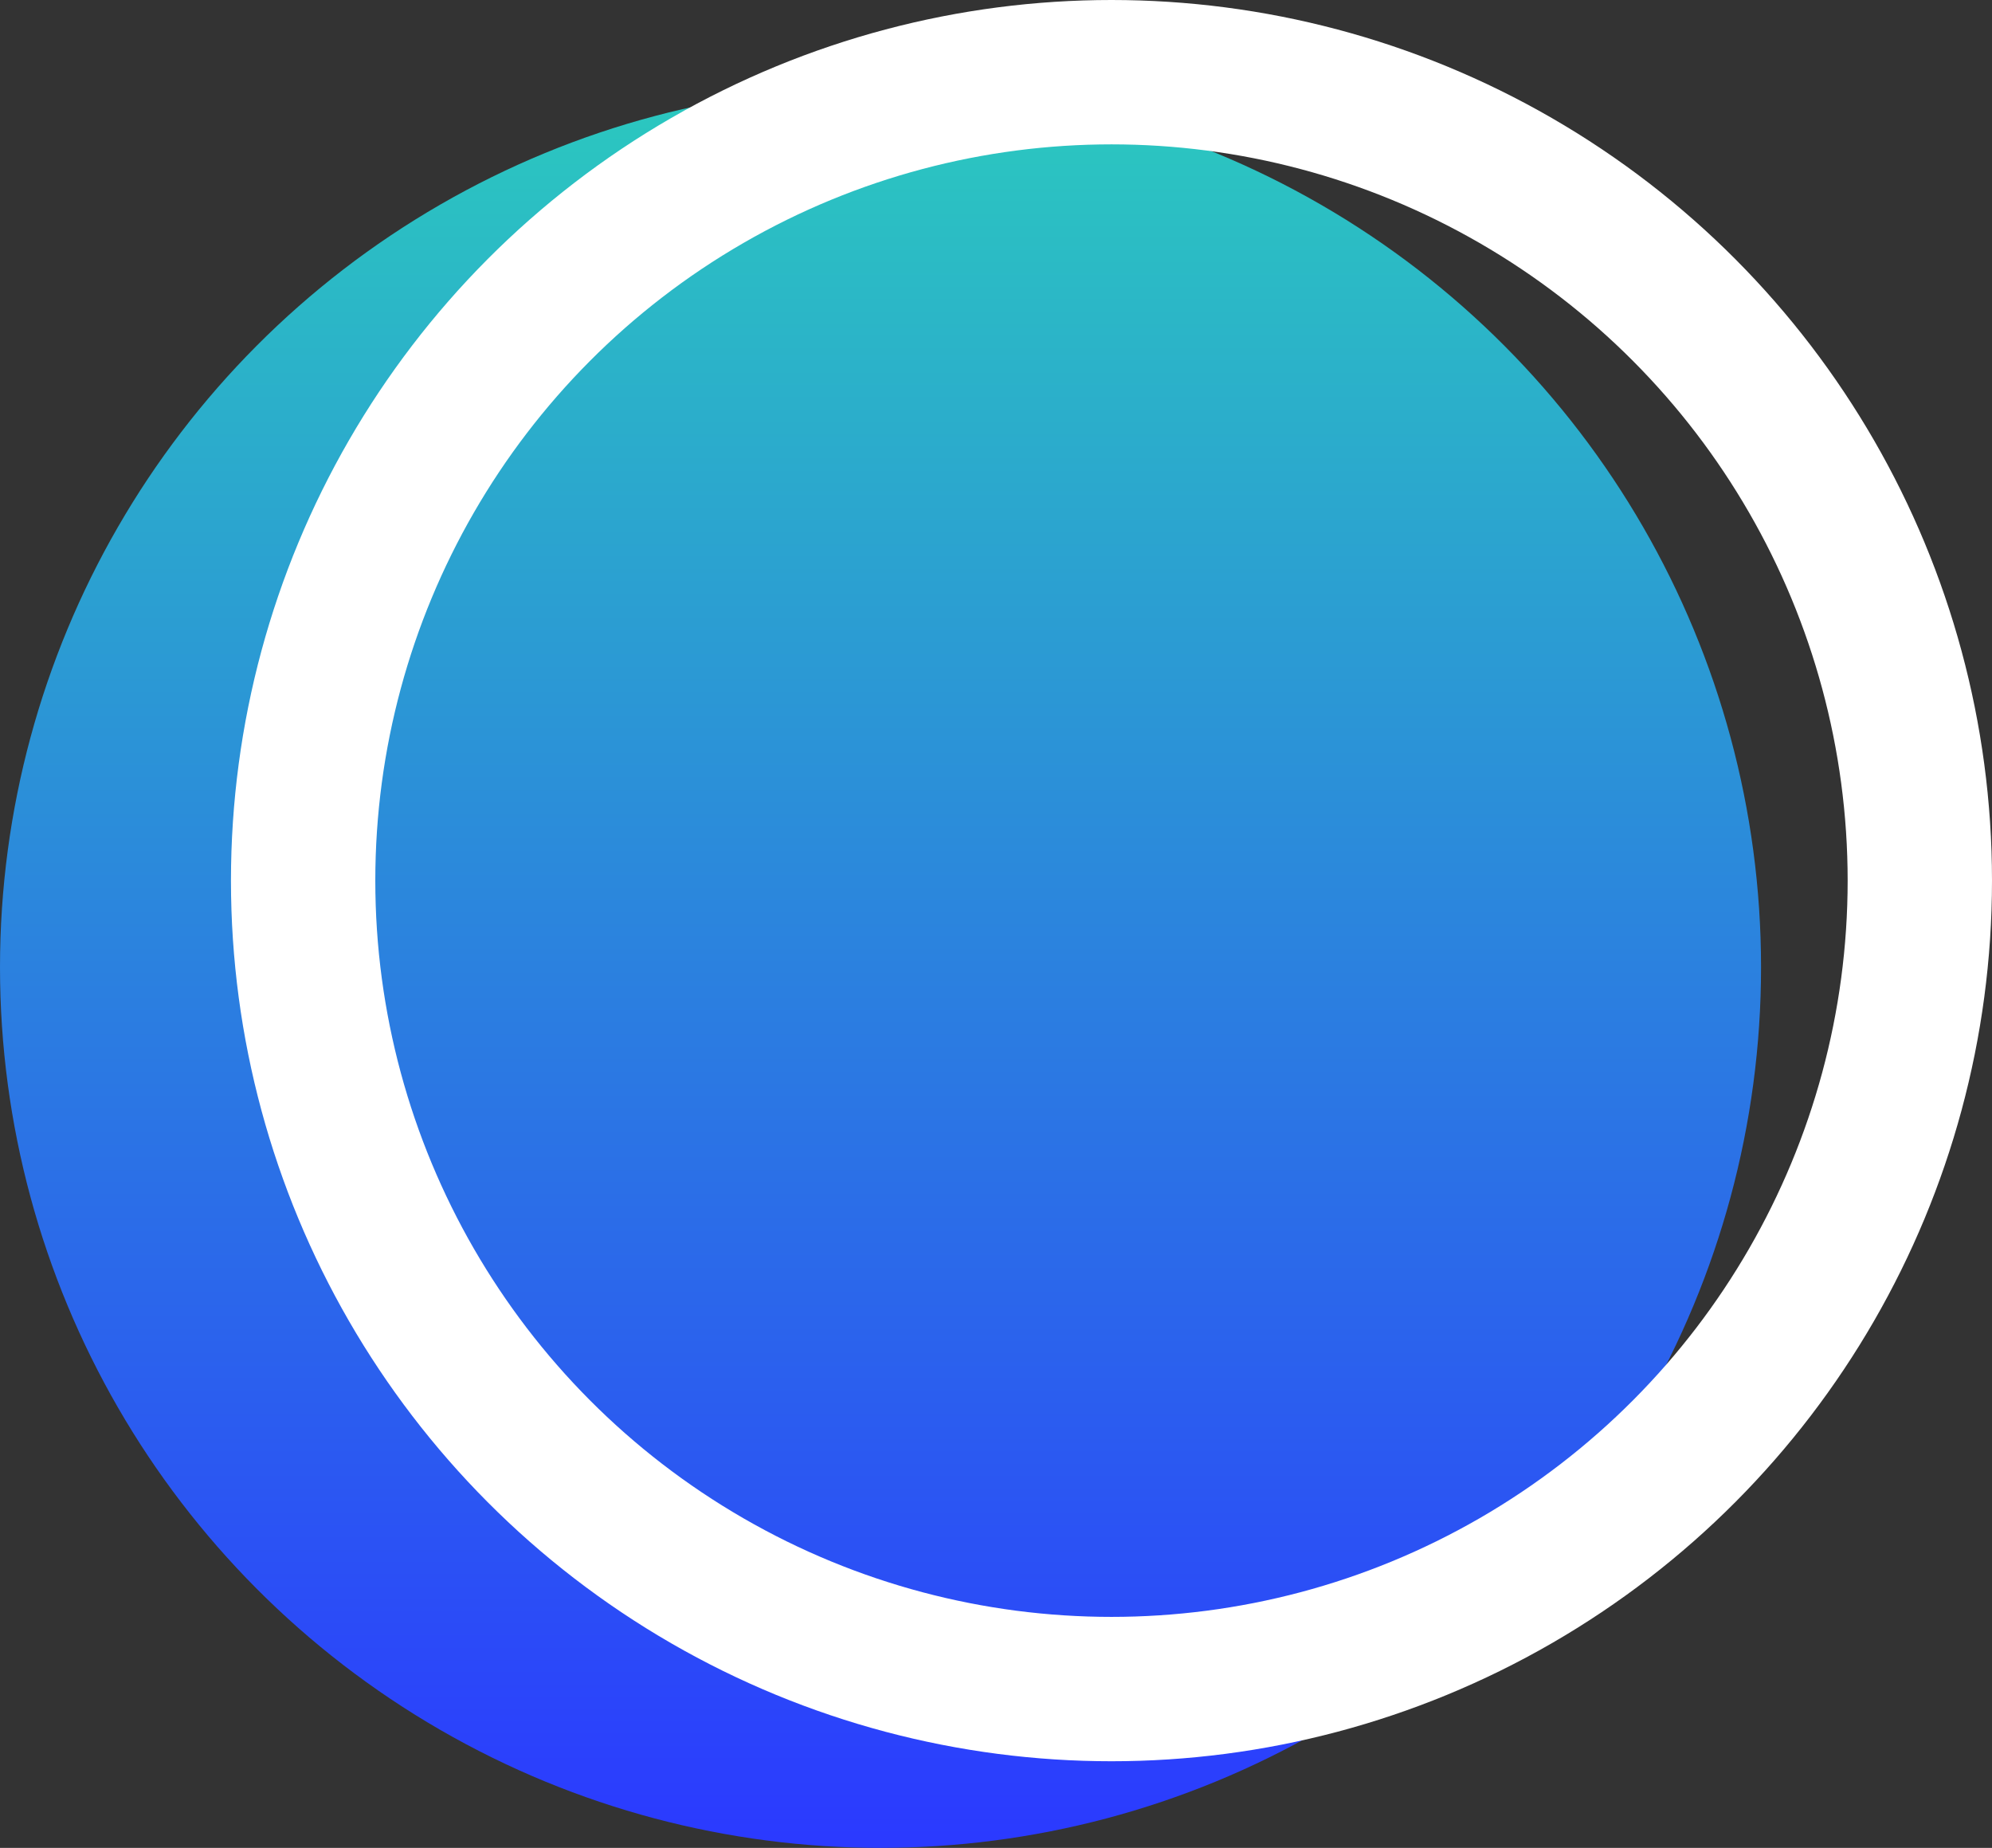
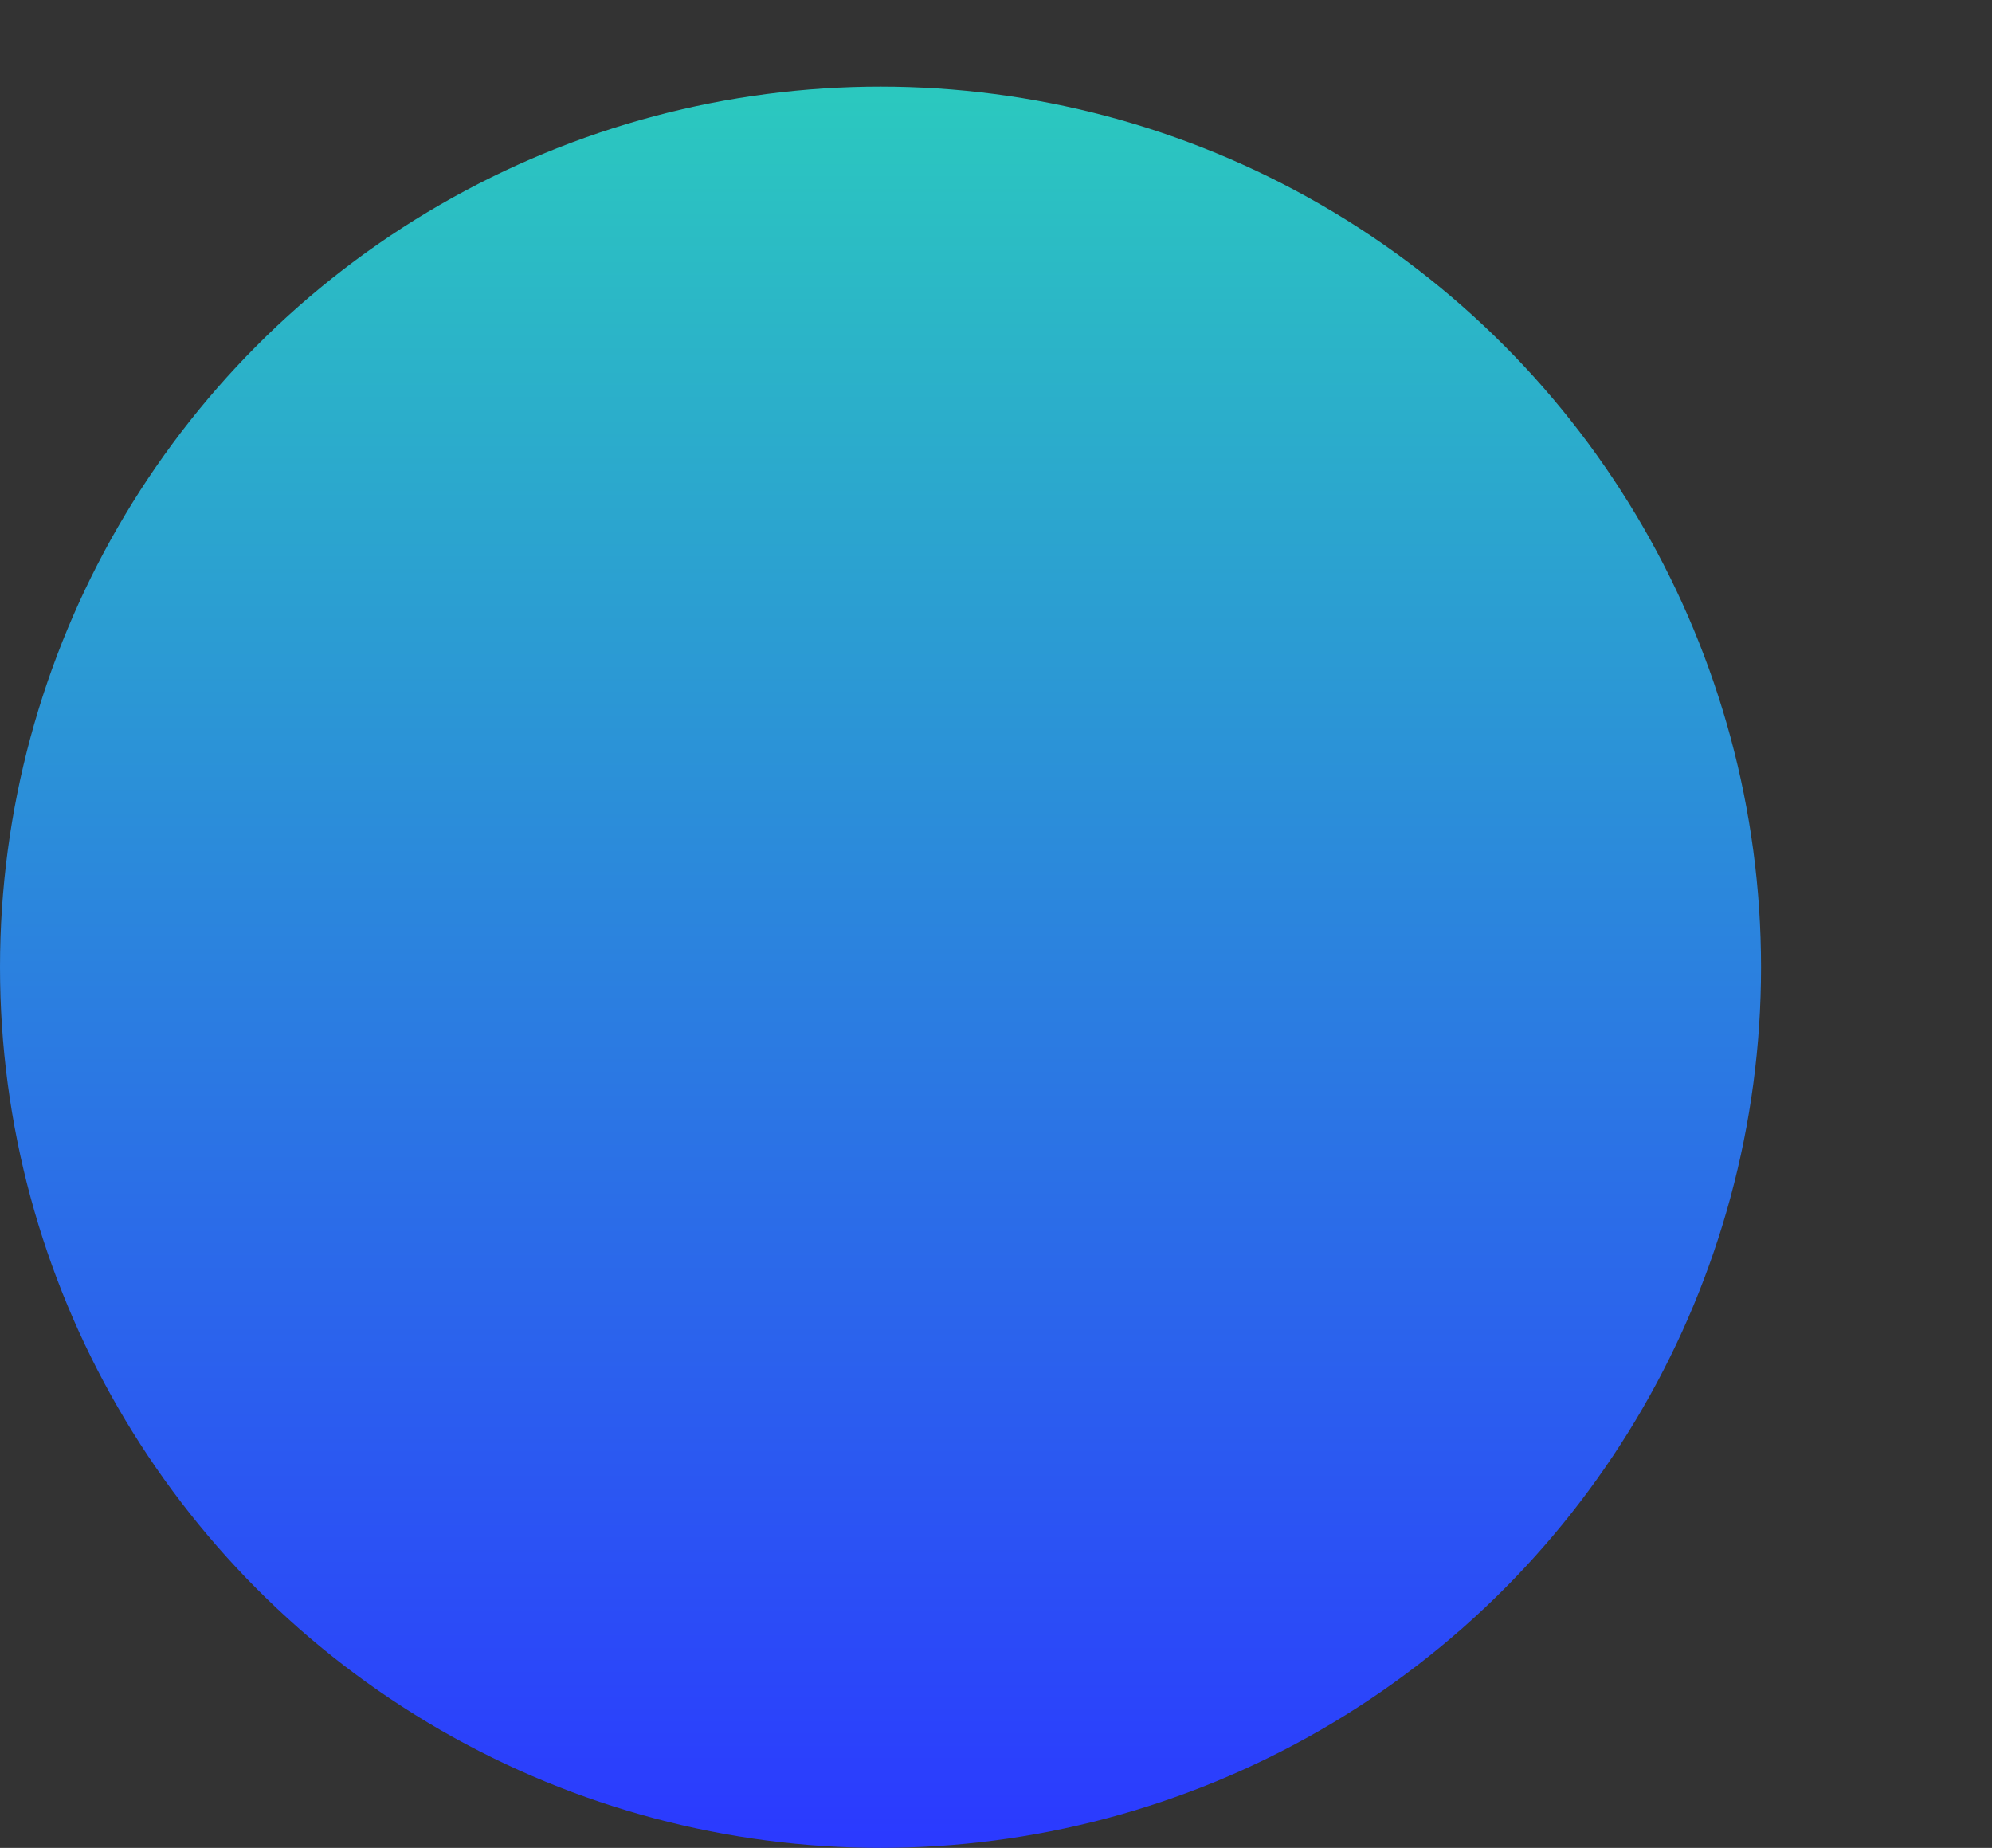
<svg xmlns="http://www.w3.org/2000/svg" width="69" height="64" viewBox="0 0 69 64">
  <rect x="0" y="0" width="69" height="64" fill="#333333" stroke="none" />
  <defs>
    <linearGradient id="a" x1="0.5" x2="0.5" y2="1" gradientUnits="objectBoundingBox">
      <stop offset="0" stop-color="#2bc8bf" />
      <stop offset="1" stop-color="#2b3aff" />
    </linearGradient>
  </defs>
  <g transform="translate(-1394 -189)">
    <circle cx="30.5" cy="30.5" r="30.5" transform="translate(1394 192)" fill="url(#a)" />
    <g transform="translate(1402 189)" fill="none" stroke="#fff" stroke-width="5">
-       <circle cx="30.5" cy="30.5" r="30.5" stroke="none" />
-       <circle cx="30.5" cy="30.5" r="28" fill="none" />
-     </g>
+       </g>
  </g>
</svg>